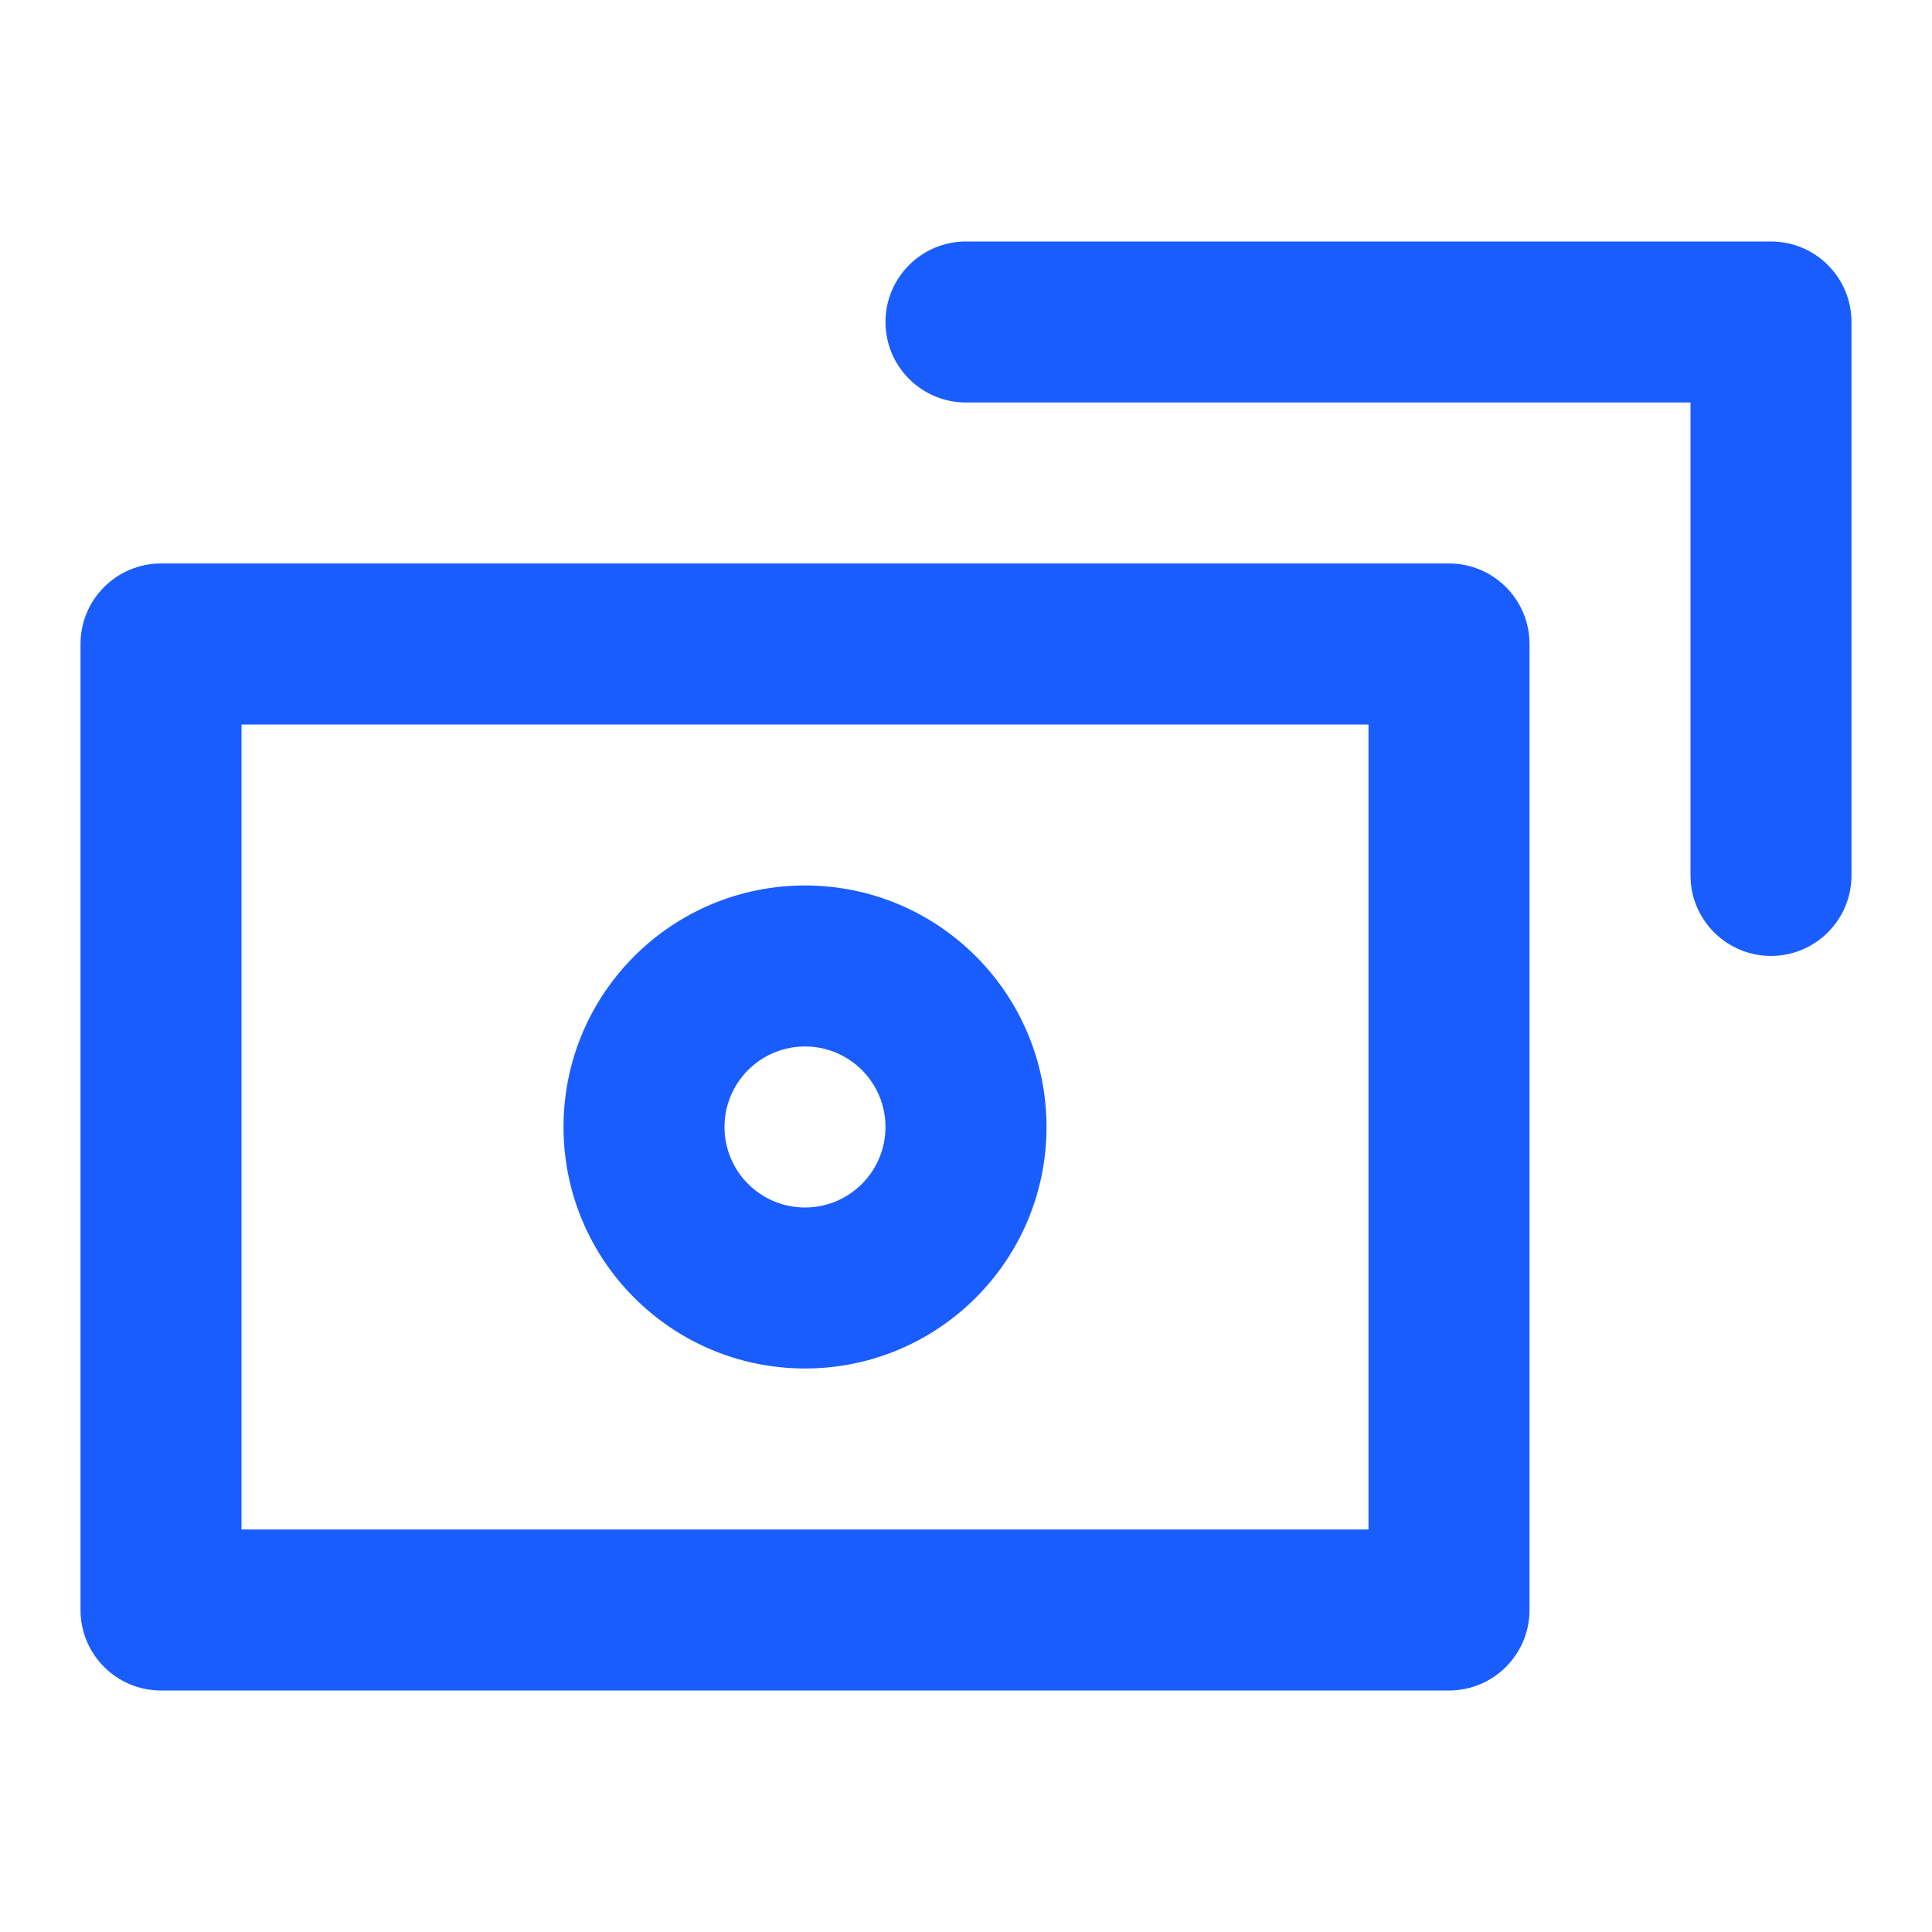
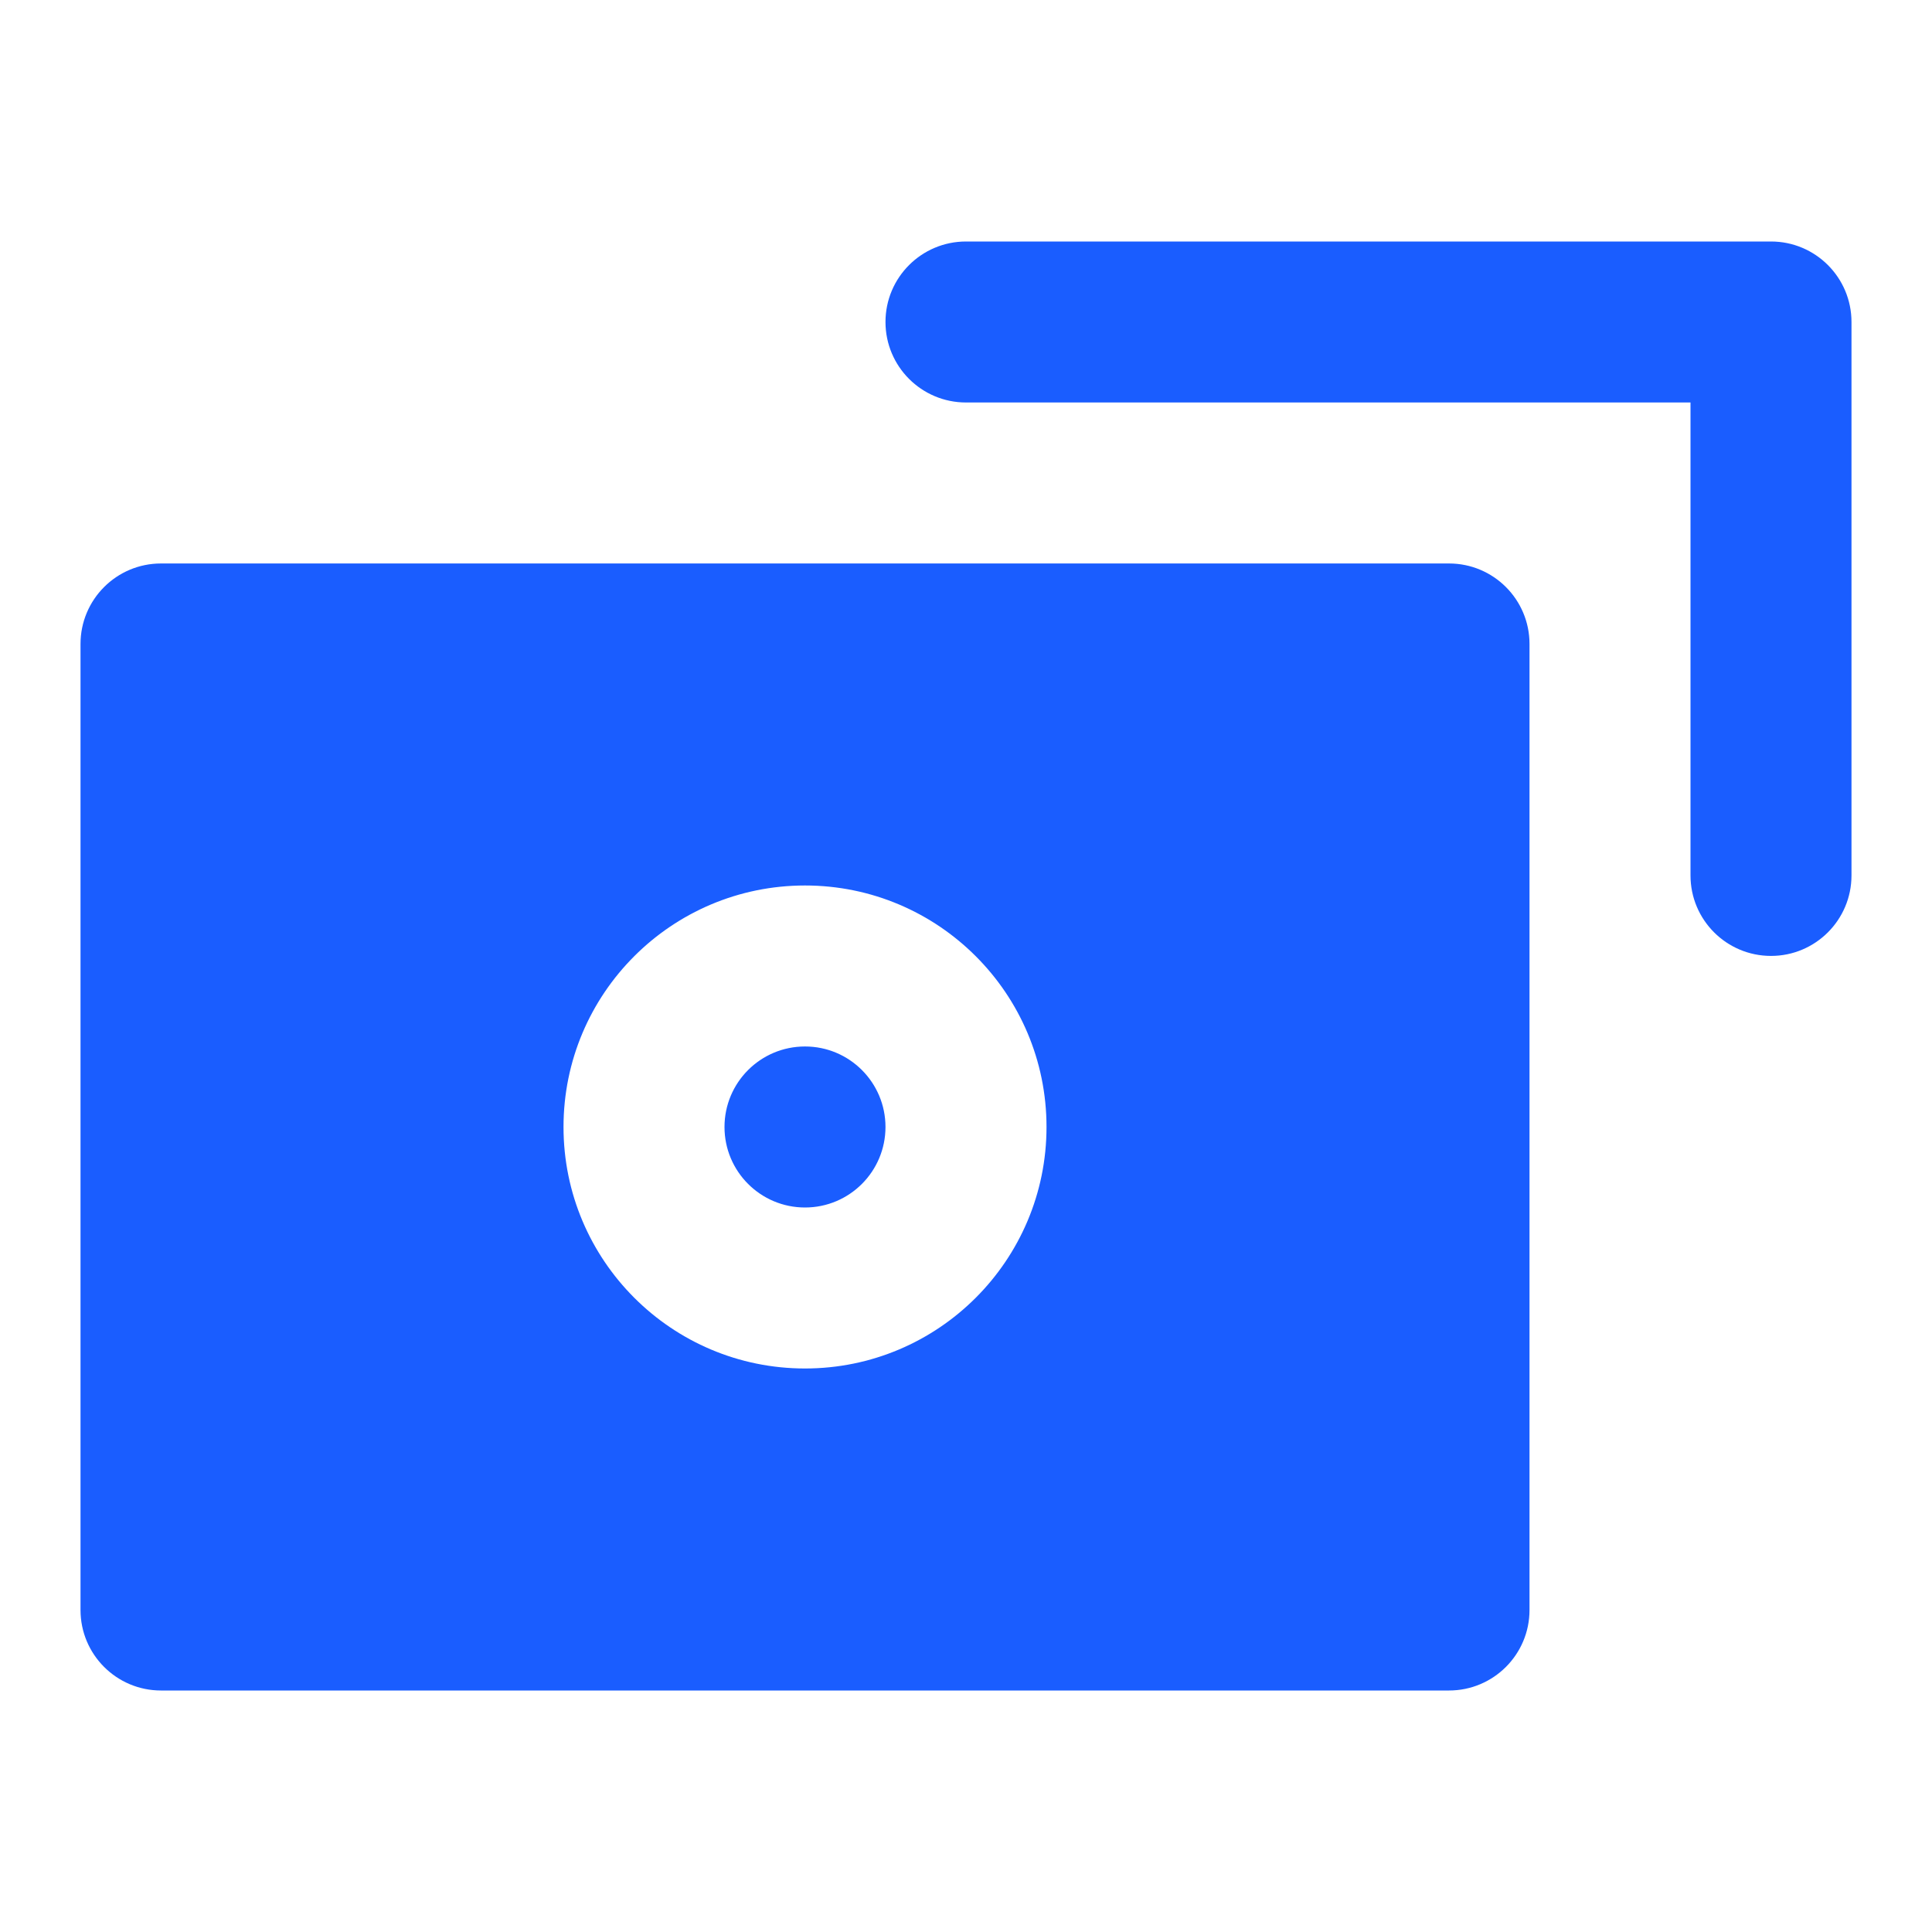
<svg xmlns="http://www.w3.org/2000/svg" width="55" height="55" viewBox="0 0 55 55" fill="none">
-   <path fill-rule="evenodd" clip-rule="evenodd" d="M25.208 9.166C25.208 7.901 26.234 6.875 27.5 6.875H50.417C51.682 6.875 52.708 7.901 52.708 9.166V24.922C52.708 26.187 51.682 27.213 50.417 27.213C49.151 27.213 48.125 26.187 48.125 24.922V11.458H27.5C26.234 11.458 25.208 10.432 25.208 9.166ZM2.292 18.333C2.292 17.067 3.318 16.041 4.583 16.041H41.25C42.516 16.041 43.542 17.067 43.542 18.333V45.833C43.542 47.099 42.516 48.125 41.25 48.125H4.583C3.318 48.125 2.292 47.099 2.292 45.833V18.333ZM6.875 20.625V43.541H38.958V20.625H6.875ZM16.042 32.083C16.042 28.286 19.12 25.208 22.917 25.208C26.713 25.208 29.792 28.286 29.792 32.083C29.792 35.88 26.713 38.958 22.917 38.958C19.12 38.958 16.042 35.88 16.042 32.083ZM22.917 29.791C21.651 29.791 20.625 30.817 20.625 32.083C20.625 33.349 21.651 34.375 22.917 34.375C24.182 34.375 25.208 33.349 25.208 32.083C25.208 30.817 24.182 29.791 22.917 29.791Z" fill="#1A5DFF" />
+   <path fill-rule="evenodd" clip-rule="evenodd" d="M25.208 9.166C25.208 7.901 26.234 6.875 27.5 6.875H50.417C51.682 6.875 52.708 7.901 52.708 9.166V24.922C52.708 26.187 51.682 27.213 50.417 27.213C49.151 27.213 48.125 26.187 48.125 24.922V11.458H27.5C26.234 11.458 25.208 10.432 25.208 9.166ZM2.292 18.333C2.292 17.067 3.318 16.041 4.583 16.041H41.25C42.516 16.041 43.542 17.067 43.542 18.333V45.833C43.542 47.099 42.516 48.125 41.25 48.125H4.583C3.318 48.125 2.292 47.099 2.292 45.833V18.333ZM6.875 20.625H38.958V20.625H6.875ZM16.042 32.083C16.042 28.286 19.12 25.208 22.917 25.208C26.713 25.208 29.792 28.286 29.792 32.083C29.792 35.88 26.713 38.958 22.917 38.958C19.12 38.958 16.042 35.88 16.042 32.083ZM22.917 29.791C21.651 29.791 20.625 30.817 20.625 32.083C20.625 33.349 21.651 34.375 22.917 34.375C24.182 34.375 25.208 33.349 25.208 32.083C25.208 30.817 24.182 29.791 22.917 29.791Z" fill="#1A5DFF" />
</svg>